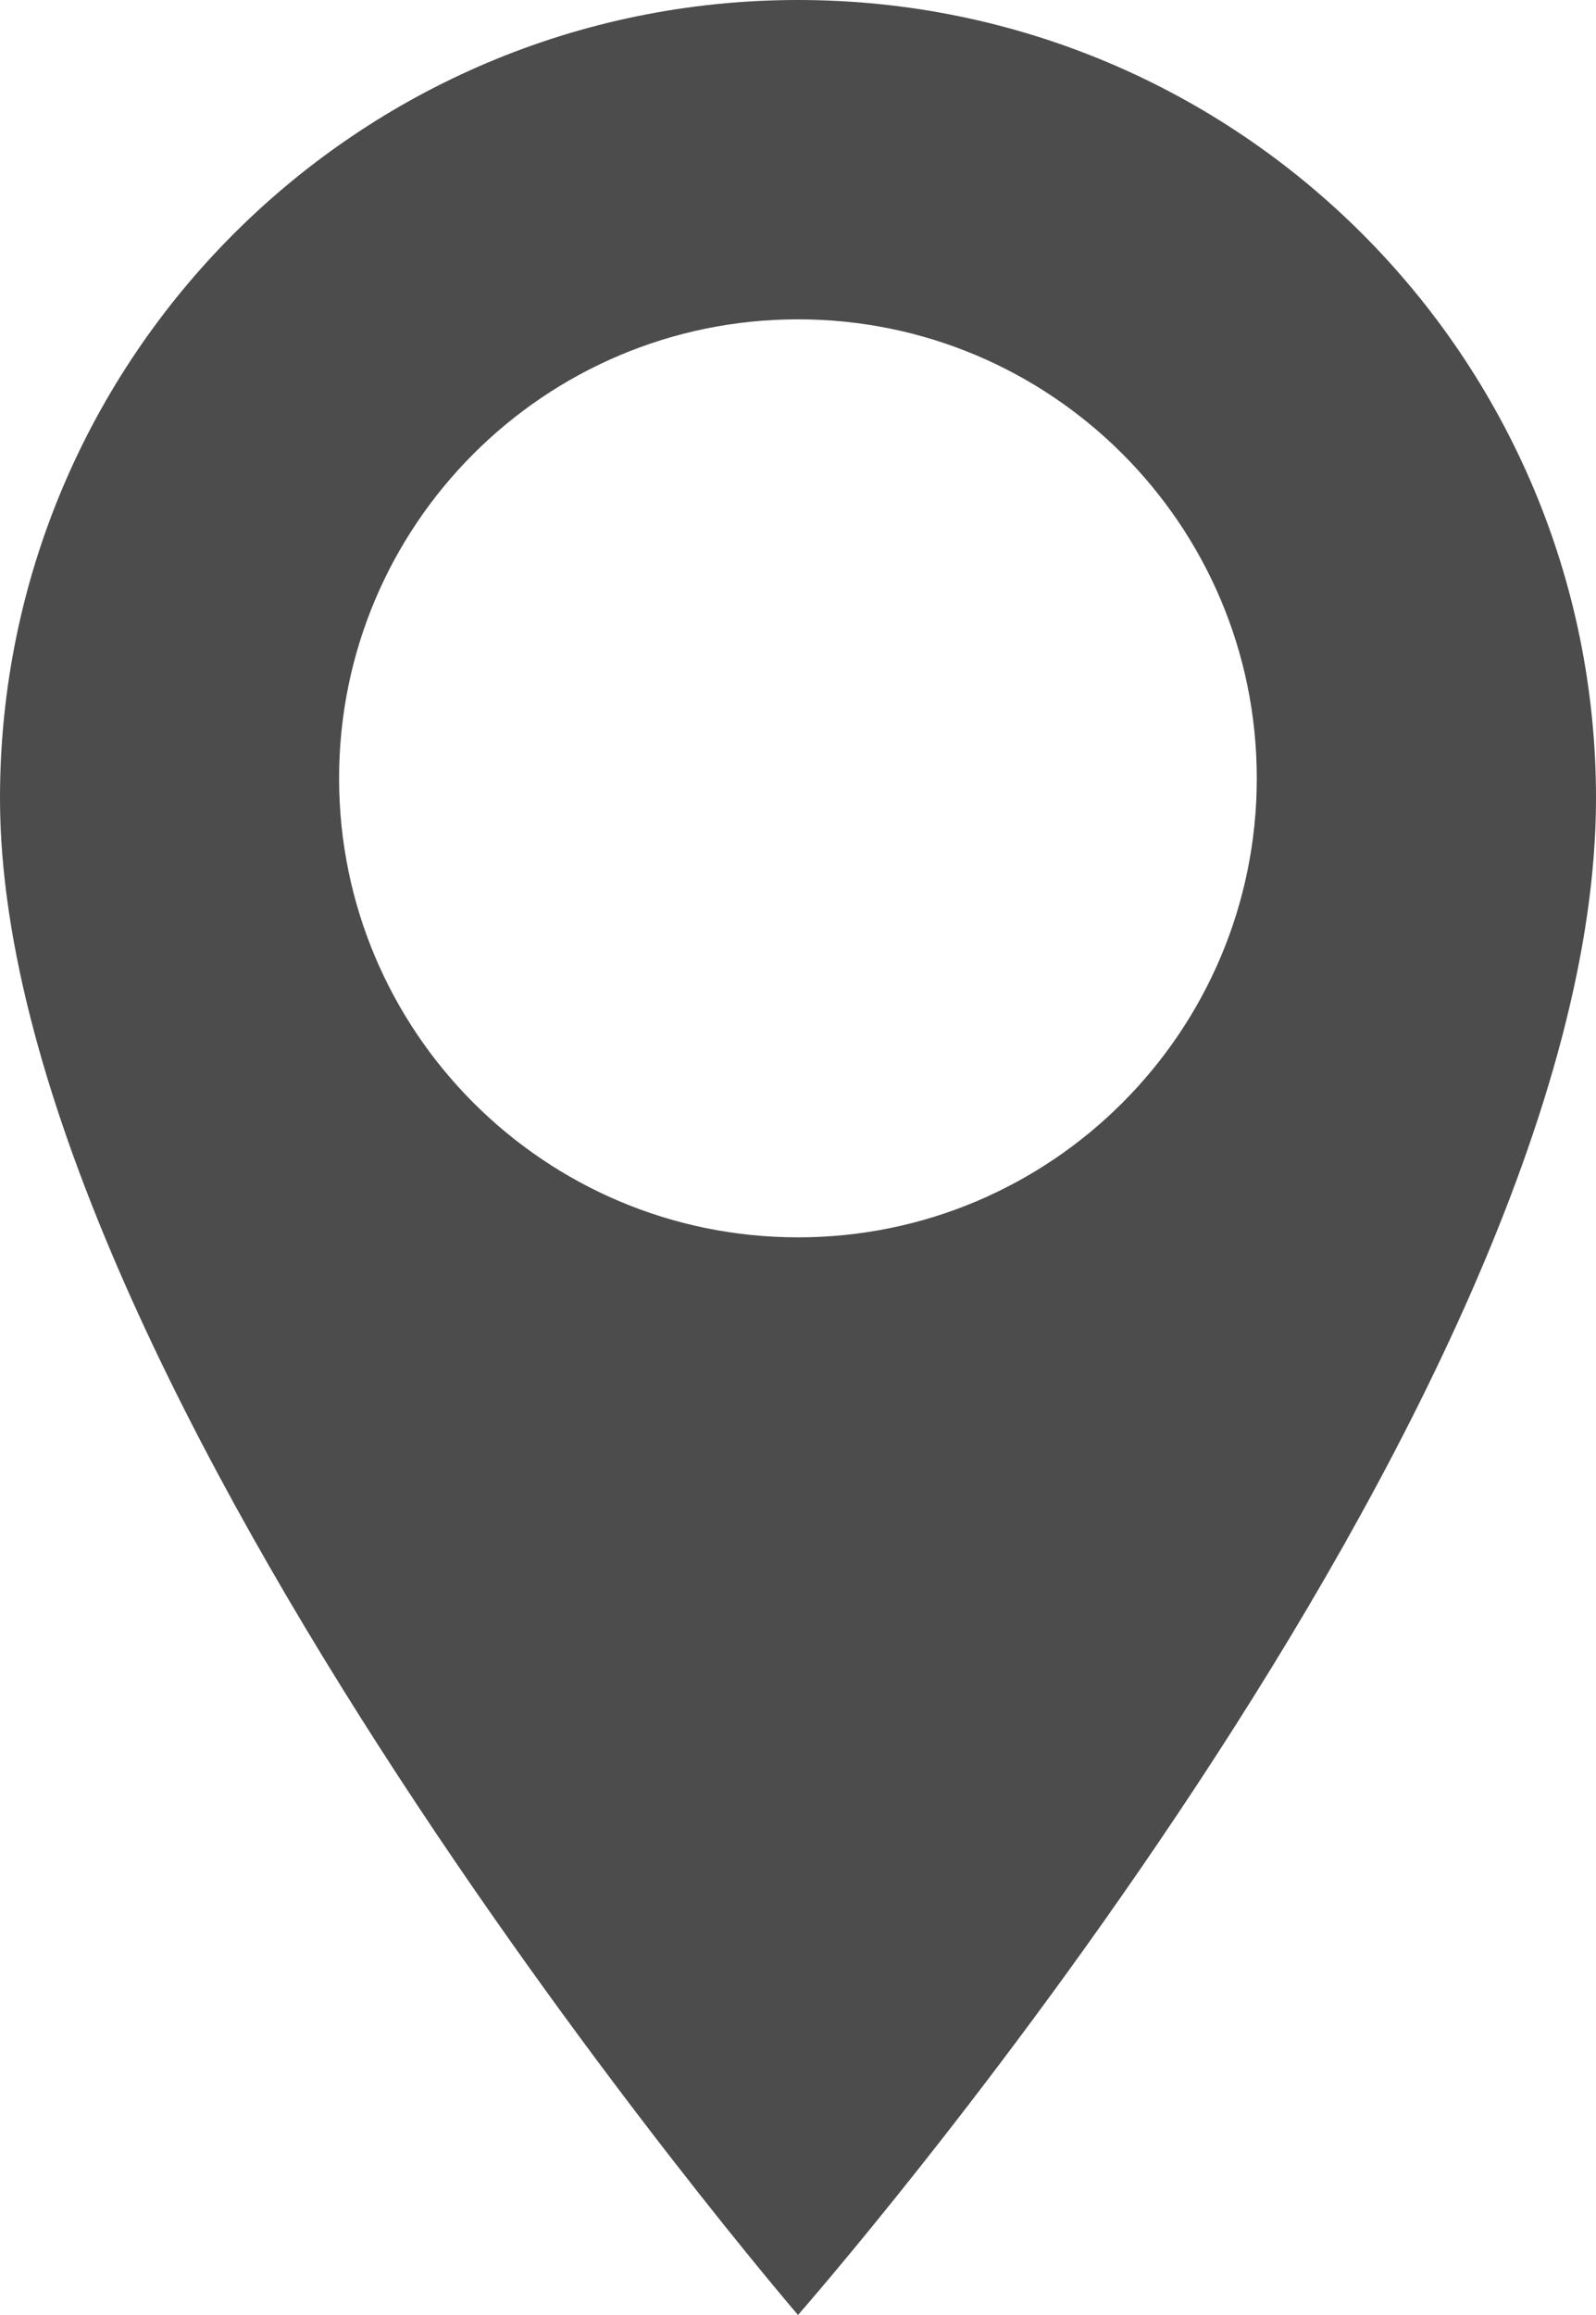
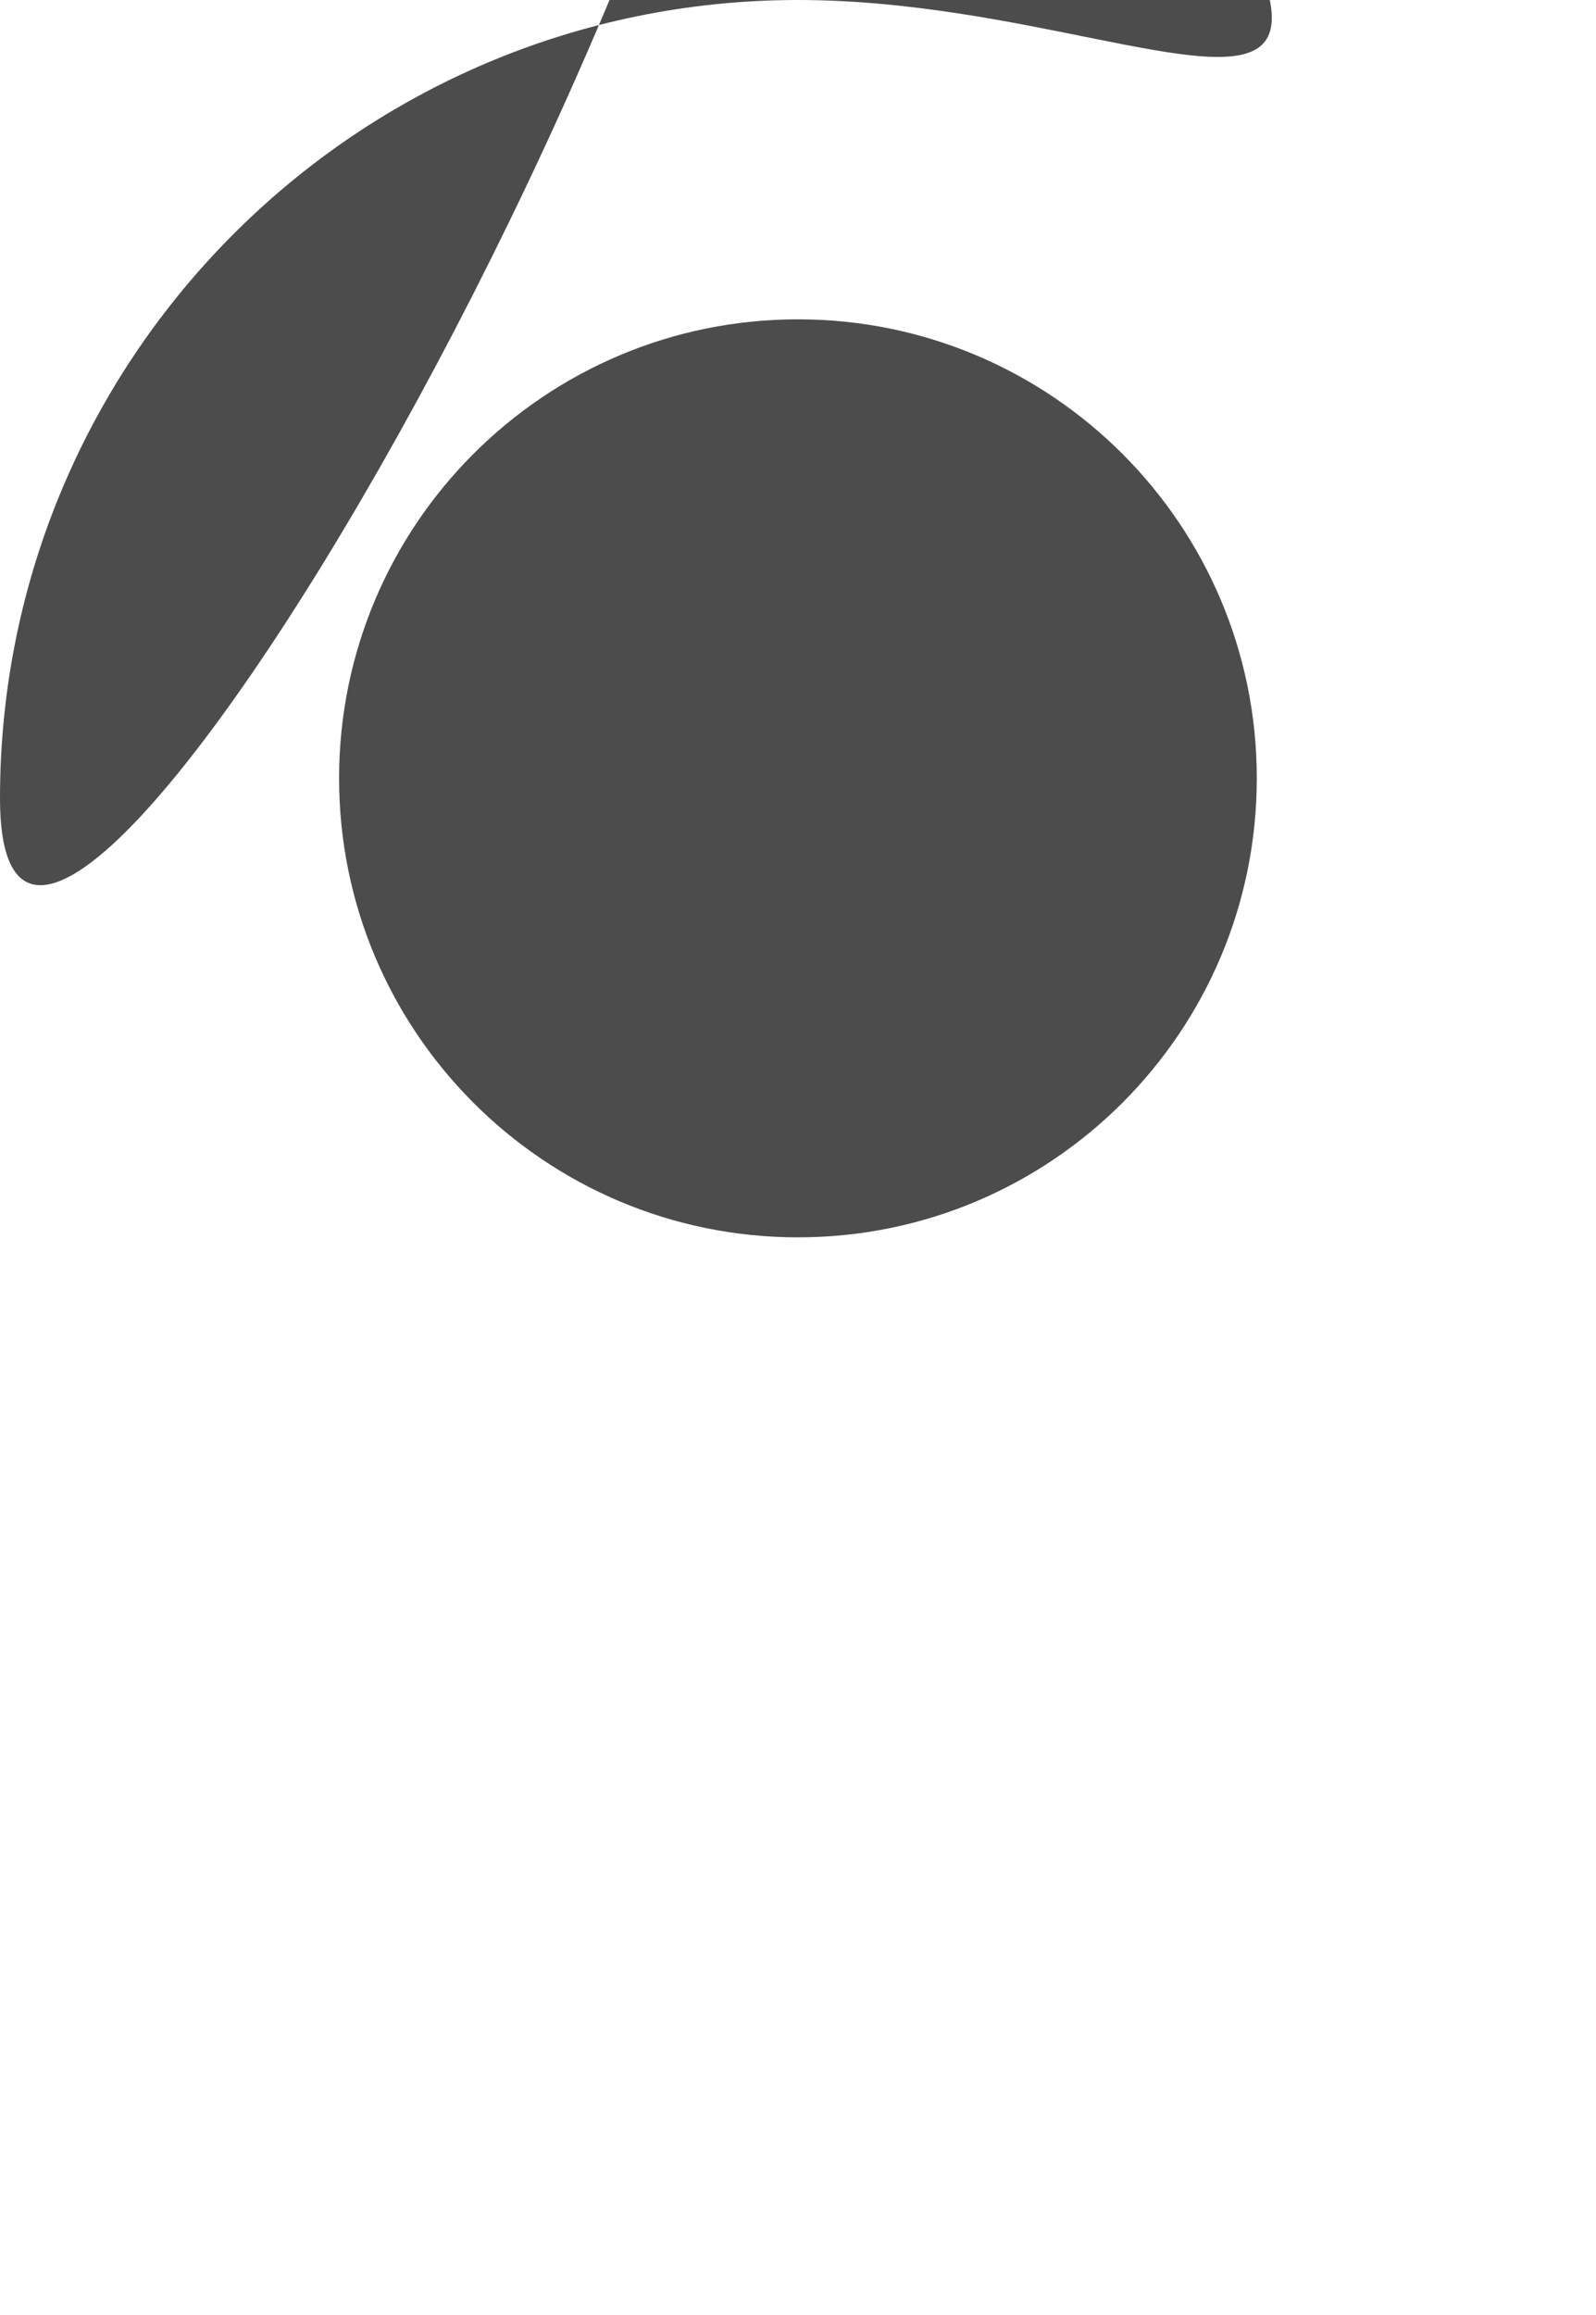
<svg xmlns="http://www.w3.org/2000/svg" version="1.1" id="Слой_1" x="0px" y="0px" width="13.334px" height="19.334px" viewBox="0 0 13.334 19.334" enable-background="new 0 0 13.334 19.334" xml:space="preserve">
-   <path fill="#4C4C4C" d="M6.667,0C2.985,0,0,2.985,0,6.667c0,4.916,6.667,12.667,6.667,12.667s6.667-7.584,6.667-12.667  C13.334,2.985,10.349,0,6.667,0z M6.667,10.334c-2.117,0-3.834-1.717-3.834-3.834c0-2.116,1.717-3.833,3.834-3.833  c2.116,0,3.833,1.717,3.833,3.833C10.5,8.617,8.783,10.334,6.667,10.334z" />
+   <path fill="#4C4C4C" d="M6.667,0C2.985,0,0,2.985,0,6.667s6.667-7.584,6.667-12.667  C13.334,2.985,10.349,0,6.667,0z M6.667,10.334c-2.117,0-3.834-1.717-3.834-3.834c0-2.116,1.717-3.833,3.834-3.833  c2.116,0,3.833,1.717,3.833,3.833C10.5,8.617,8.783,10.334,6.667,10.334z" />
</svg>